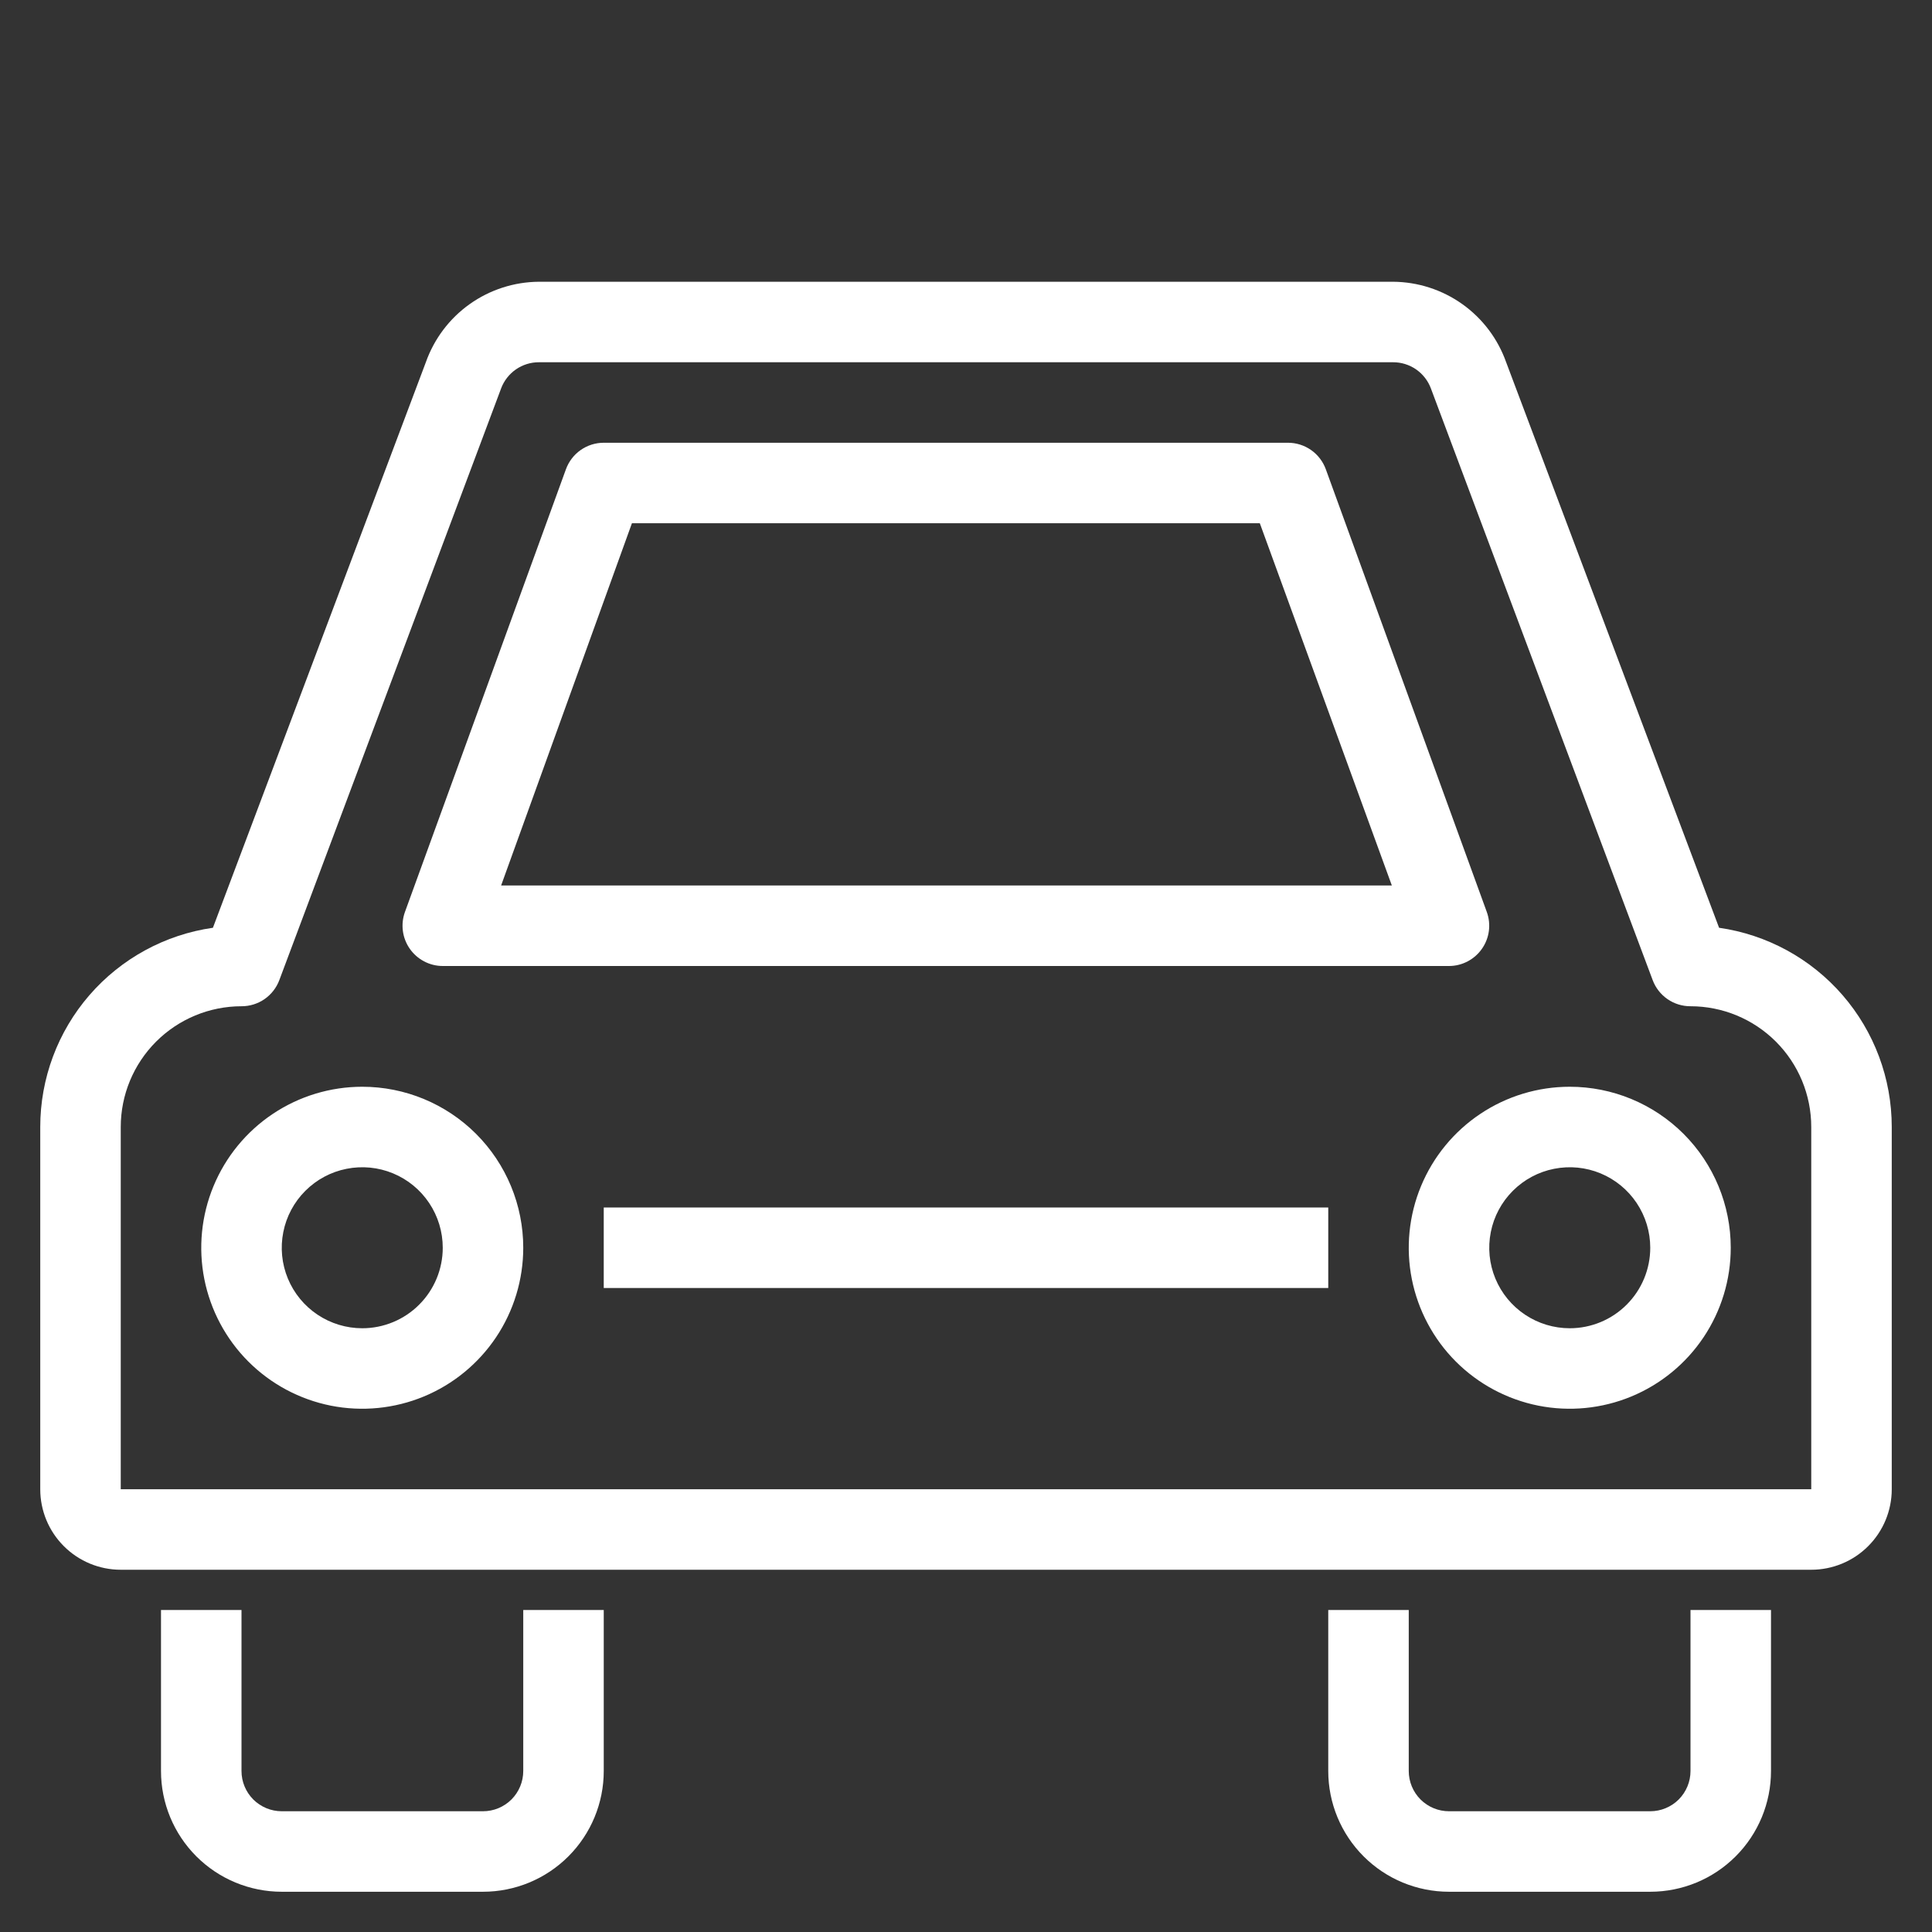
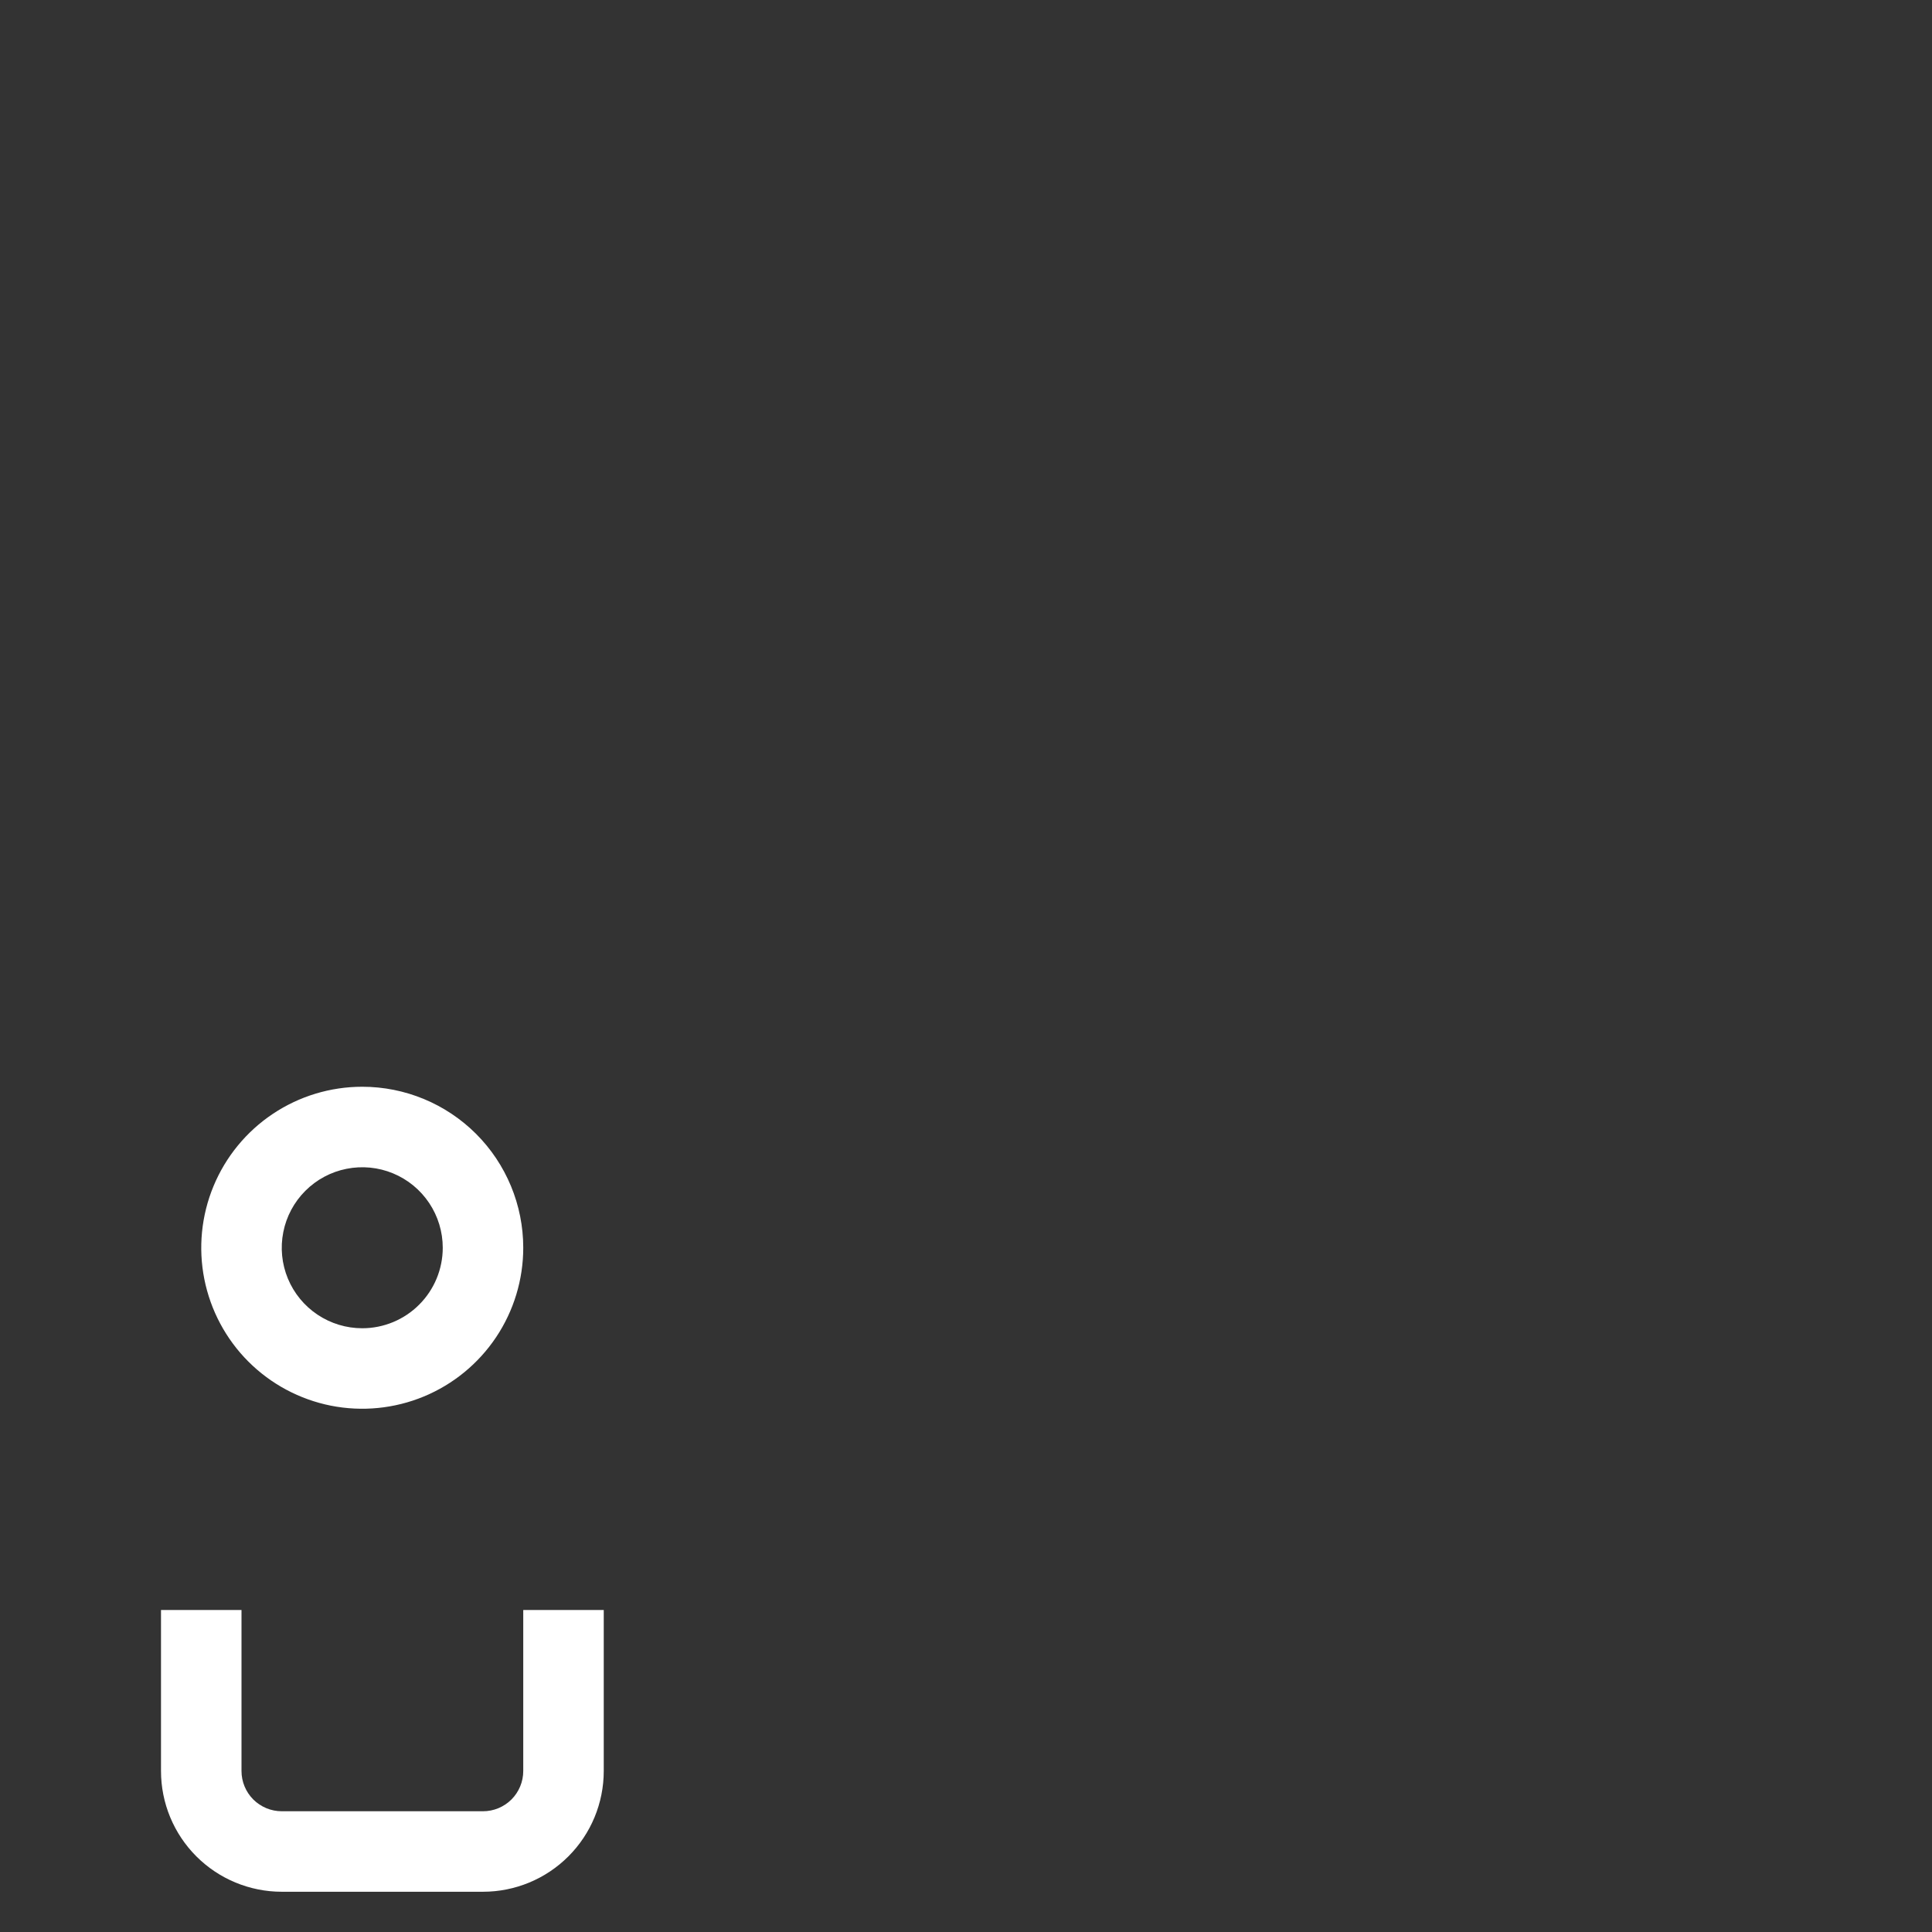
<svg xmlns="http://www.w3.org/2000/svg" width="72" height="72" viewBox="0 0 72 72" fill="none">
  <rect x="0" y="0" width="72" height="72" fill="#333333" stroke="none" />
  <path d="M19.5 66C19.5 66.398 19.342 66.779 19.061 67.061C18.779 67.342 18.398 67.5 18 67.5H10.5C10.102 67.5 9.721 67.342 9.439 67.061C9.158 66.779 9 66.398 9 66V60H6V66C6 67.194 6.474 68.338 7.318 69.182C8.162 70.026 9.307 70.5 10.5 70.5H18C19.194 70.5 20.338 70.026 21.182 69.182C22.026 68.338 22.5 67.194 22.5 66V60H19.5V66Z" fill="white" />
-   <path d="M63 66C63 66.398 62.842 66.779 62.561 67.061C62.279 67.342 61.898 67.5 61.5 67.5H54C53.602 67.5 53.221 67.342 52.939 67.061C52.658 66.779 52.5 66.398 52.5 66V60H49.5V66C49.5 67.194 49.974 68.338 50.818 69.182C51.662 70.026 52.806 70.5 54 70.5H61.5C62.694 70.5 63.838 70.026 64.682 69.182C65.526 68.338 66 67.194 66 66V60H63V66Z" fill="white" />
-   <path d="M64.065 34.575L56.13 13.5C55.821 12.627 55.251 11.871 54.497 11.334C53.742 10.797 52.841 10.506 51.915 10.5H20.085C19.159 10.506 18.258 10.797 17.503 11.334C16.749 11.871 16.179 12.627 15.87 13.5L7.935 34.575C6.149 34.831 4.514 35.723 3.332 37.087C2.15 38.451 1.5 40.195 1.5 42V55.5C1.5 56.296 1.816 57.059 2.379 57.621C2.941 58.184 3.704 58.5 4.5 58.5H67.5C68.296 58.5 69.059 58.184 69.621 57.621C70.184 57.059 70.5 56.296 70.5 55.5V42C70.5 40.195 69.85 38.451 68.668 37.087C67.486 35.723 65.852 34.831 64.065 34.575ZM67.5 55.5H4.5V42C4.5 40.806 4.974 39.662 5.818 38.818C6.662 37.974 7.807 37.5 9 37.5C9.306 37.501 9.606 37.408 9.858 37.234C10.11 37.059 10.303 36.812 10.41 36.525L18.675 14.475C18.782 14.188 18.975 13.941 19.227 13.766C19.479 13.592 19.779 13.499 20.085 13.5H51.915C52.221 13.499 52.521 13.592 52.773 13.766C53.025 13.941 53.218 14.188 53.325 14.475L61.59 36.525C61.697 36.812 61.89 37.059 62.142 37.234C62.394 37.408 62.694 37.501 63 37.5C64.194 37.5 65.338 37.974 66.182 38.818C67.026 39.662 67.5 40.806 67.5 42V55.5Z" fill="white" />
  <path d="M13.5 40.5C12.313 40.5 11.153 40.852 10.167 41.511C9.18 42.17 8.411 43.108 7.957 44.204C7.503 45.3 7.384 46.507 7.615 47.67C7.847 48.834 8.418 49.904 9.257 50.743C10.097 51.582 11.166 52.153 12.329 52.385C13.493 52.616 14.7 52.497 15.796 52.043C16.892 51.589 17.829 50.82 18.489 49.833C19.148 48.847 19.5 47.687 19.5 46.5C19.5 44.909 18.868 43.383 17.743 42.257C16.617 41.132 15.091 40.5 13.5 40.5ZM13.5 49.5C12.907 49.5 12.327 49.324 11.833 48.994C11.34 48.665 10.955 48.196 10.728 47.648C10.501 47.1 10.442 46.497 10.558 45.915C10.673 45.333 10.959 44.798 11.379 44.379C11.798 43.959 12.333 43.673 12.915 43.558C13.497 43.442 14.1 43.501 14.648 43.728C15.196 43.955 15.665 44.34 15.994 44.833C16.324 45.327 16.5 45.907 16.5 46.5C16.5 47.296 16.184 48.059 15.621 48.621C15.059 49.184 14.296 49.5 13.5 49.5Z" fill="white" />
-   <path d="M58.5 40.5C57.313 40.5 56.153 40.852 55.167 41.511C54.18 42.17 53.411 43.108 52.957 44.204C52.503 45.3 52.384 46.507 52.615 47.67C52.847 48.834 53.418 49.904 54.257 50.743C55.096 51.582 56.166 52.153 57.33 52.385C58.493 52.616 59.7 52.497 60.796 52.043C61.892 51.589 62.83 50.82 63.489 49.833C64.148 48.847 64.5 47.687 64.5 46.5C64.5 44.909 63.868 43.383 62.743 42.257C61.617 41.132 60.091 40.5 58.5 40.5ZM58.5 49.5C57.907 49.5 57.327 49.324 56.833 48.994C56.34 48.665 55.955 48.196 55.728 47.648C55.501 47.1 55.442 46.497 55.558 45.915C55.673 45.333 55.959 44.798 56.379 44.379C56.798 43.959 57.333 43.673 57.915 43.558C58.497 43.442 59.1 43.501 59.648 43.728C60.196 43.955 60.665 44.34 60.994 44.833C61.324 45.327 61.5 45.907 61.5 46.5C61.5 47.296 61.184 48.059 60.621 48.621C60.059 49.184 59.296 49.5 58.5 49.5Z" fill="white" />
-   <path d="M16.5 36H54C54.242 36 54.48 35.941 54.694 35.828C54.908 35.716 55.092 35.554 55.23 35.355C55.367 35.158 55.455 34.932 55.486 34.694C55.517 34.457 55.491 34.215 55.41 33.99L49.41 17.49C49.305 17.2 49.114 16.95 48.861 16.772C48.609 16.595 48.308 16.5 48 16.5H22.5C22.192 16.5 21.891 16.595 21.639 16.772C21.386 16.95 21.195 17.2 21.09 17.49L15.09 33.99C15.009 34.215 14.983 34.457 15.014 34.694C15.045 34.932 15.133 35.158 15.27 35.355C15.408 35.554 15.592 35.716 15.806 35.828C16.02 35.941 16.258 36 16.5 36ZM23.55 19.5H46.95L51.87 33H18.675L23.55 19.5Z" fill="white" />
-   <path d="M49.5 45H22.5V48H49.5V45Z" fill="white" />
</svg>